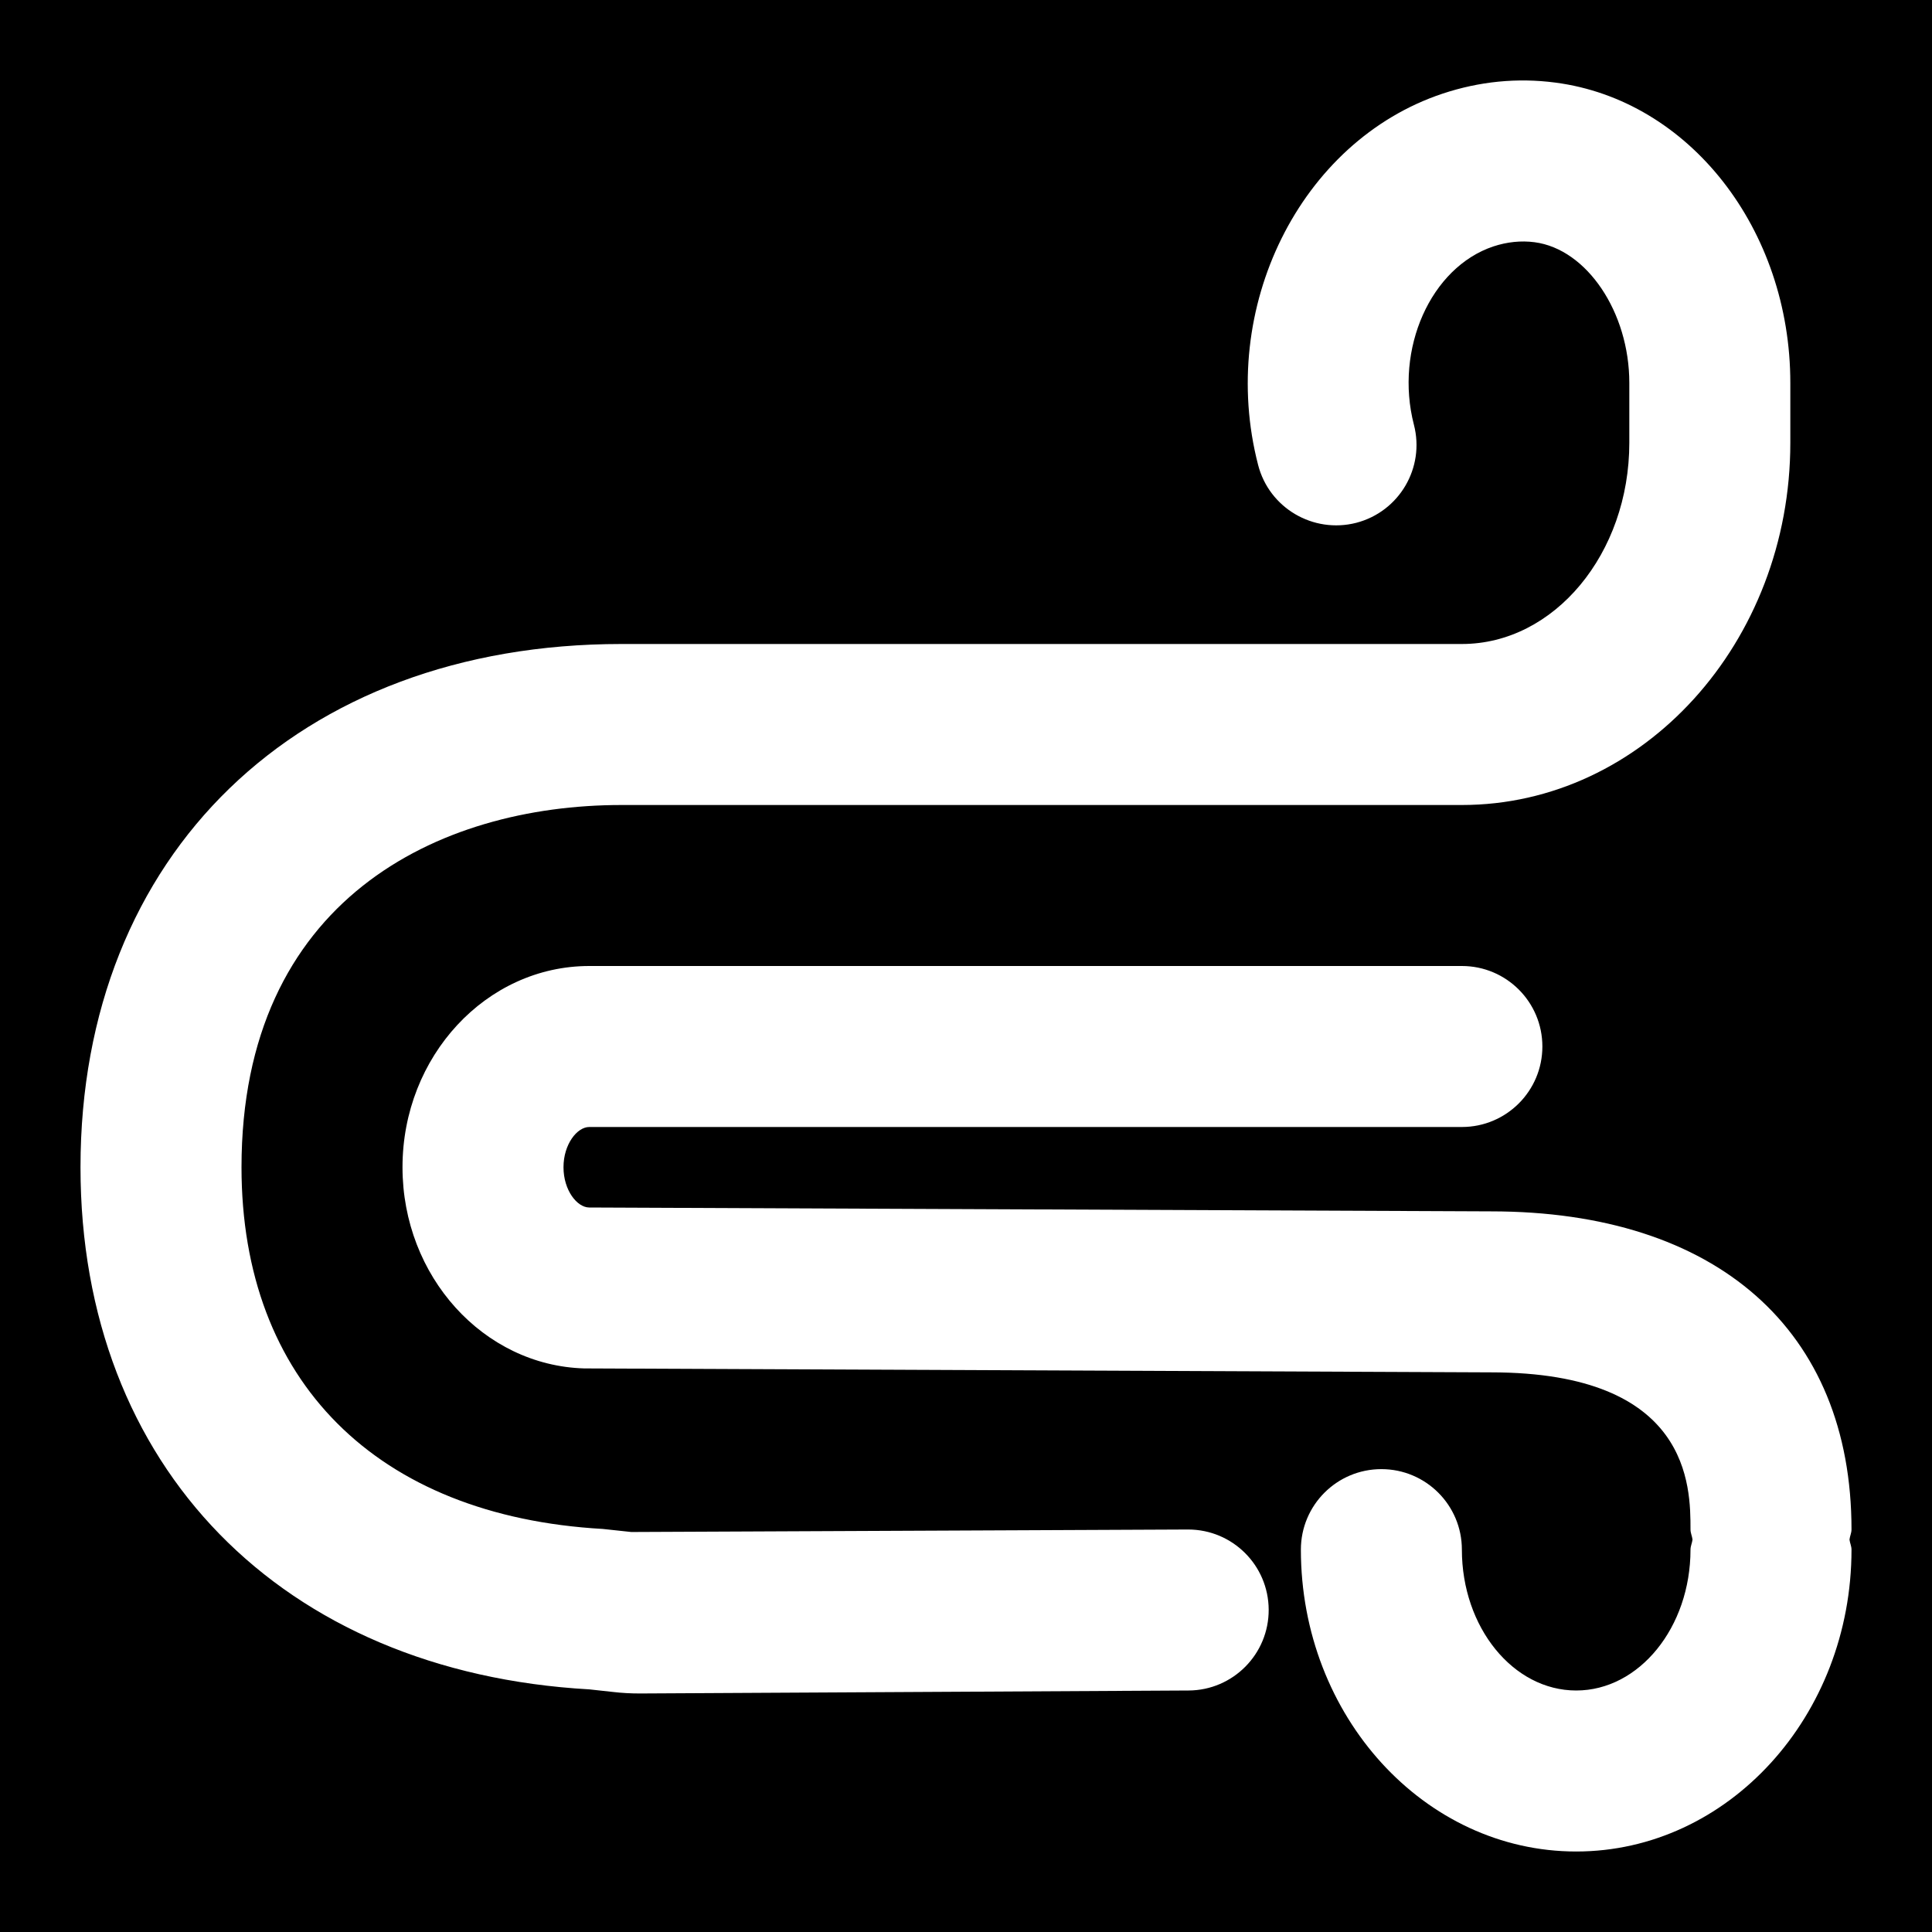
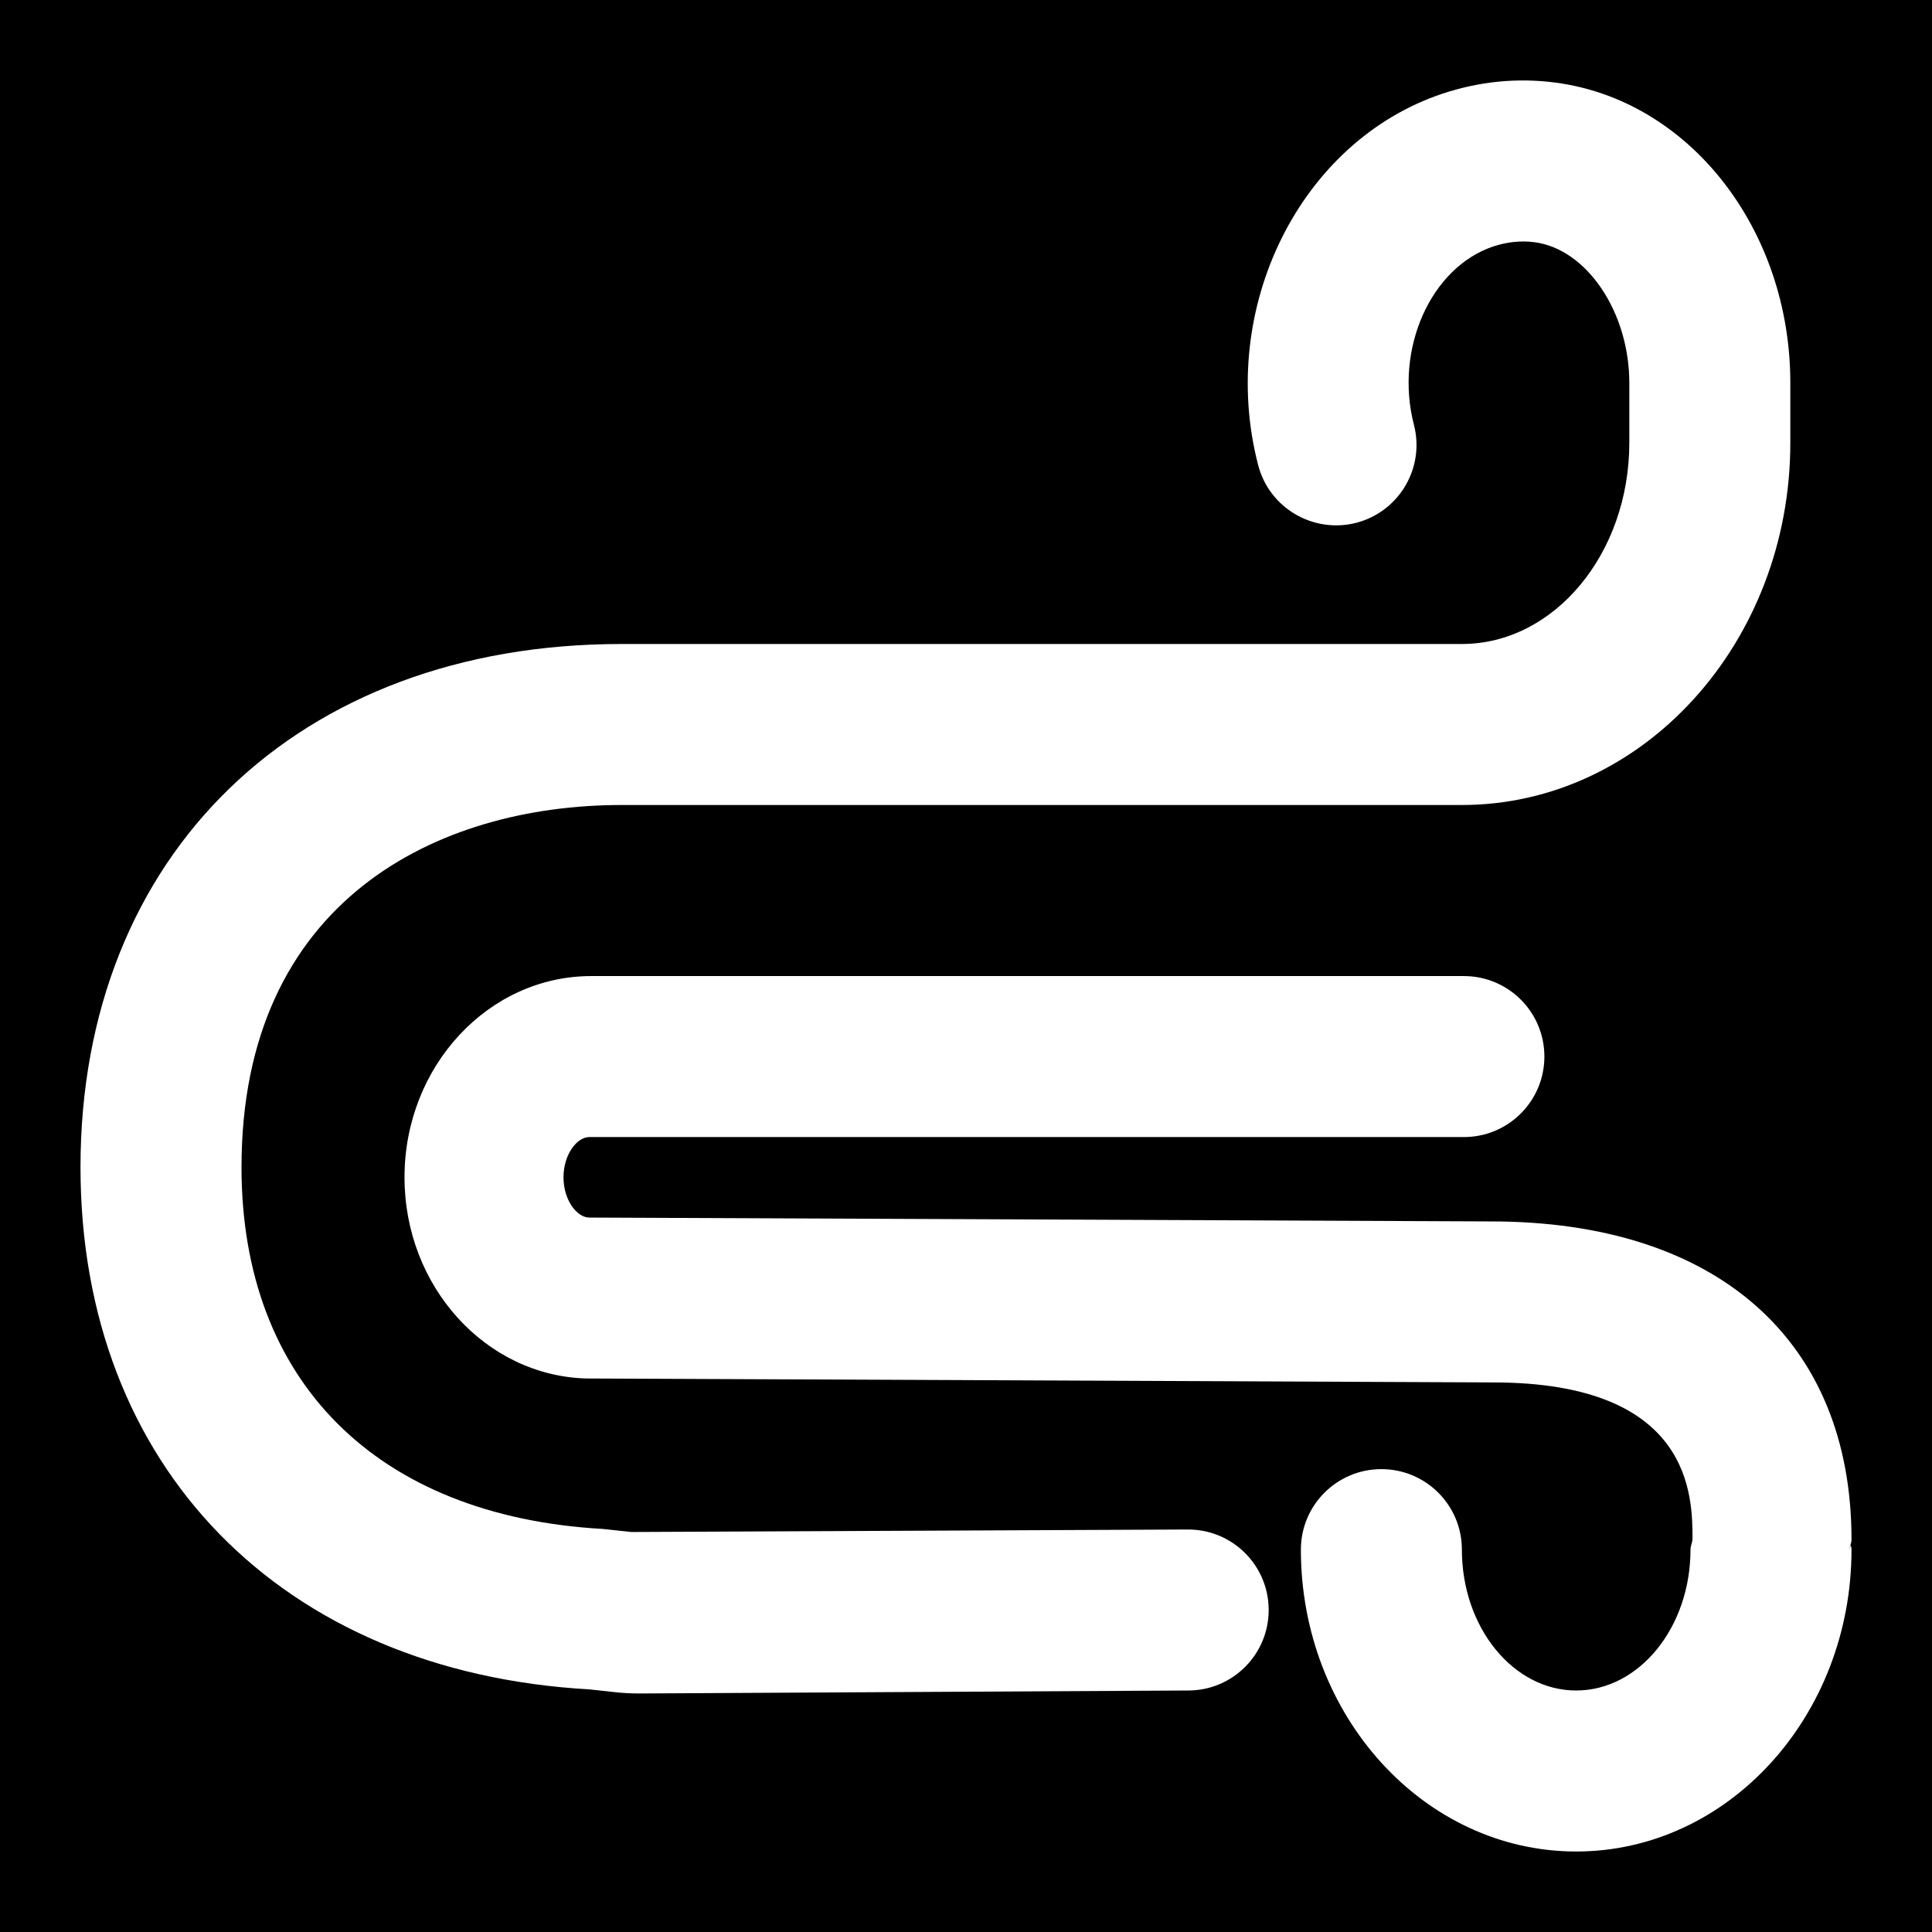
<svg xmlns="http://www.w3.org/2000/svg" fill="#000000" height="800px" width="800px" version="1.1" id="Layer_1" viewBox="0 0 512 512" xml:space="preserve">
  <g>
    <g>
-       <path d="M0,0v512h512V0H0z M315.008,448L169.6,448.789c-2.475,0-4.821-0.128-7.168-0.405l-6.251-0.683    c-81.472-4.587-134.848-58.944-134.848-138.368c0-82.944,57.6-138.667,143.36-138.667h222.72    c24.469,0,44.373-23.936,44.373-53.333v-15.851c0-18.752-11.264-35.477-25.109-37.291c-3.584-0.469-7.275-0.085-10.901,1.109    c-16.619,5.547-26.261,27.2-21.077,47.253c2.965,11.413-3.883,23.04-15.296,26.005c-11.371,2.901-23.04-3.904-25.984-15.317    C322.624,81.6,344.533,37.44,382.251,24.832c9.792-3.264,19.861-4.267,29.931-2.944c35.499,4.629,62.272,38.848,62.272,79.595    v15.851c0,52.928-39.04,96-87.04,96h-222.72c-48.683,0-100.693,25.216-100.693,96c0,56.619,35.797,92.459,95.744,95.851    l7.552,0.811l147.456-0.661h0.128c11.733,0,21.269,9.472,21.333,21.227C336.277,438.336,326.763,447.936,315.008,448z     M490.667,410.667c0,44.117-32.725,80-72.96,80c-40.235,0-72.96-35.883-72.96-80c0-11.776,9.536-21.333,21.333-21.333    s21.333,9.557,21.333,21.333c0,20.587,13.589,37.333,30.293,37.333C434.411,448,448,431.253,448,410.667    c0-0.939,0.427-1.749,0.533-2.667c-0.107-0.917-0.533-1.728-0.533-2.667c0-11.392,0-41.643-52.864-41.643l-240.32-1.045    c-26.667-0.768-48.149-24.384-48.149-53.312c0-29.397,22.208-53.333,49.493-53.333h231.253c11.797,0,21.333,9.557,21.333,21.333    s-9.536,21.333-21.333,21.333H156.16c-3.221,0-6.827,4.565-6.827,10.667c0,6.101,3.605,10.667,6.827,10.667l238.976,1.024    c59.819,0,95.531,31.509,95.531,84.309c0,0.939-0.427,1.749-0.533,2.667C490.24,408.917,490.667,409.728,490.667,410.667z" />
+       <path d="M0,0v512h512V0H0z M315.008,448L169.6,448.789c-2.475,0-4.821-0.128-7.168-0.405l-6.251-0.683    c-81.472-4.587-134.848-58.944-134.848-138.368c0-82.944,57.6-138.667,143.36-138.667h222.72    c24.469,0,44.373-23.936,44.373-53.333v-15.851c0-18.752-11.264-35.477-25.109-37.291c-3.584-0.469-7.275-0.085-10.901,1.109    c-16.619,5.547-26.261,27.2-21.077,47.253c2.965,11.413-3.883,23.04-15.296,26.005c-11.371,2.901-23.04-3.904-25.984-15.317    C322.624,81.6,344.533,37.44,382.251,24.832c9.792-3.264,19.861-4.267,29.931-2.944c35.499,4.629,62.272,38.848,62.272,79.595    v15.851c0,52.928-39.04,96-87.04,96h-222.72c-48.683,0-100.693,25.216-100.693,96c0,56.619,35.797,92.459,95.744,95.851    l7.552,0.811l147.456-0.661h0.128c11.733,0,21.269,9.472,21.333,21.227C336.277,438.336,326.763,447.936,315.008,448z     M490.667,410.667c0,44.117-32.725,80-72.96,80c-40.235,0-72.96-35.883-72.96-80c0-11.776,9.536-21.333,21.333-21.333    s21.333,9.557,21.333,21.333c0,20.587,13.589,37.333,30.293,37.333C434.411,448,448,431.253,448,410.667    c0-0.939,0.427-1.749,0.533-2.667c0-11.392,0-41.643-52.864-41.643l-240.32-1.045    c-26.667-0.768-48.149-24.384-48.149-53.312c0-29.397,22.208-53.333,49.493-53.333h231.253c11.797,0,21.333,9.557,21.333,21.333    s-9.536,21.333-21.333,21.333H156.16c-3.221,0-6.827,4.565-6.827,10.667c0,6.101,3.605,10.667,6.827,10.667l238.976,1.024    c59.819,0,95.531,31.509,95.531,84.309c0,0.939-0.427,1.749-0.533,2.667C490.24,408.917,490.667,409.728,490.667,410.667z" />
    </g>
  </g>
</svg>